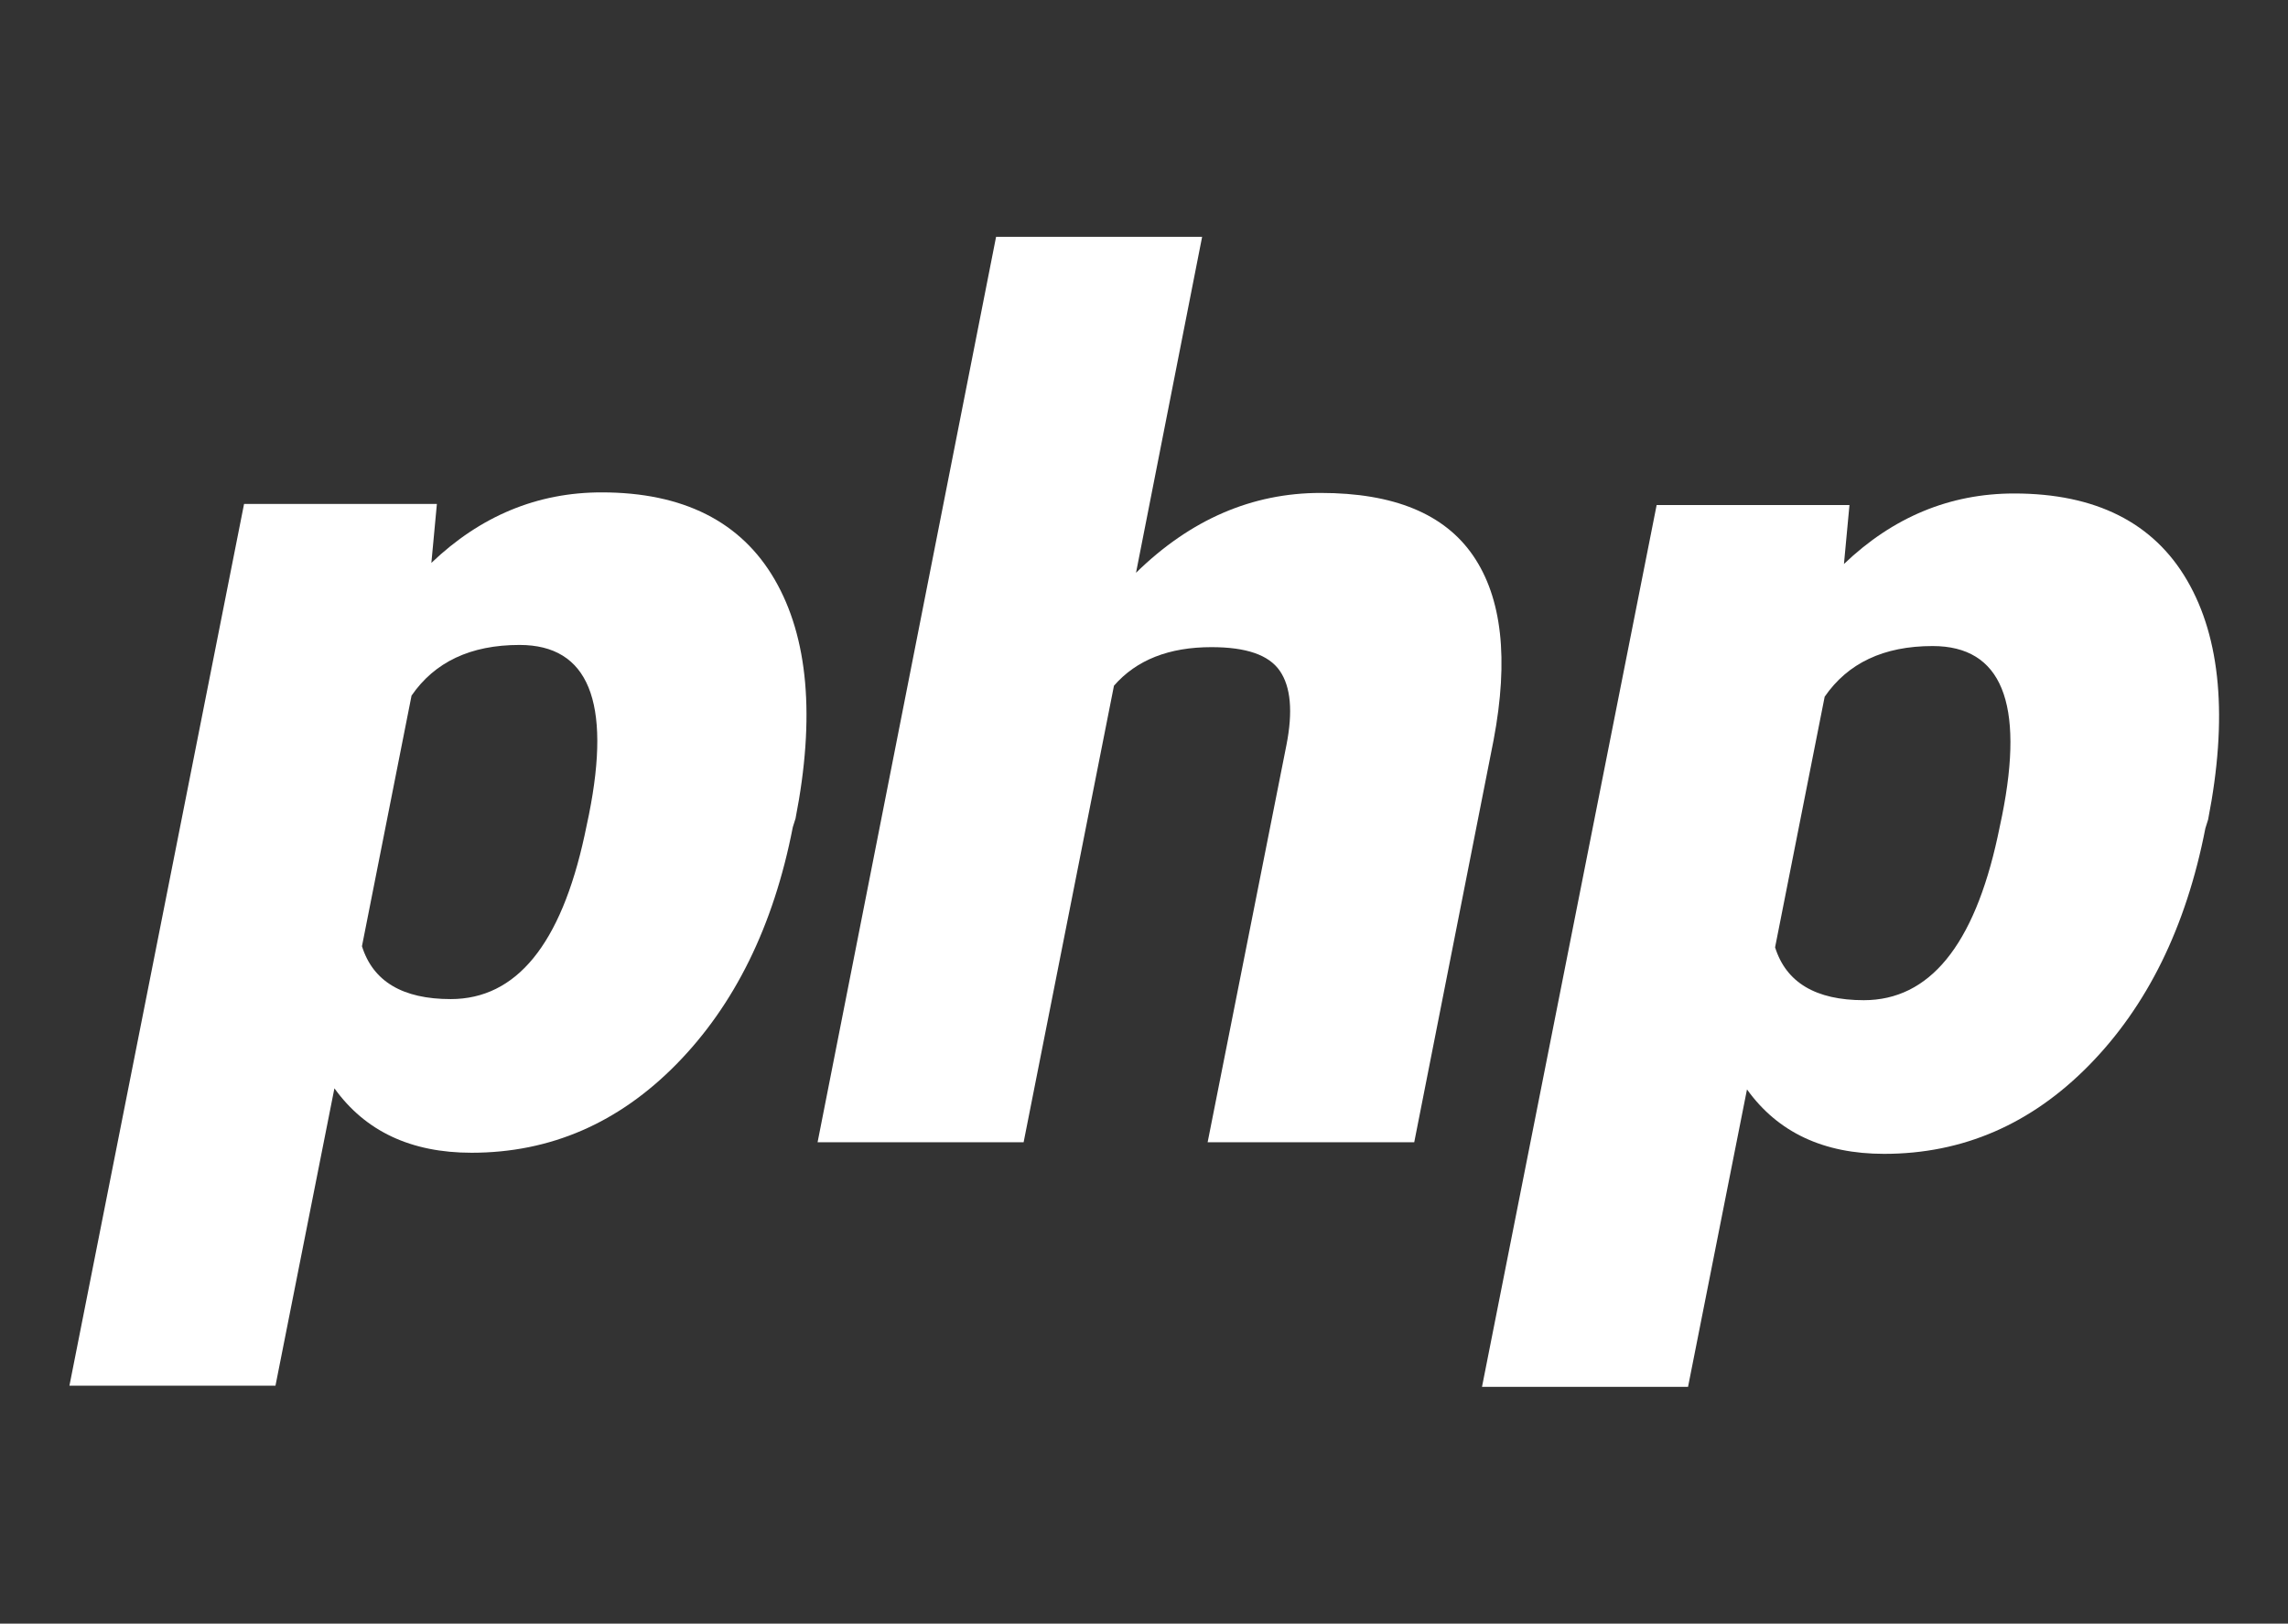
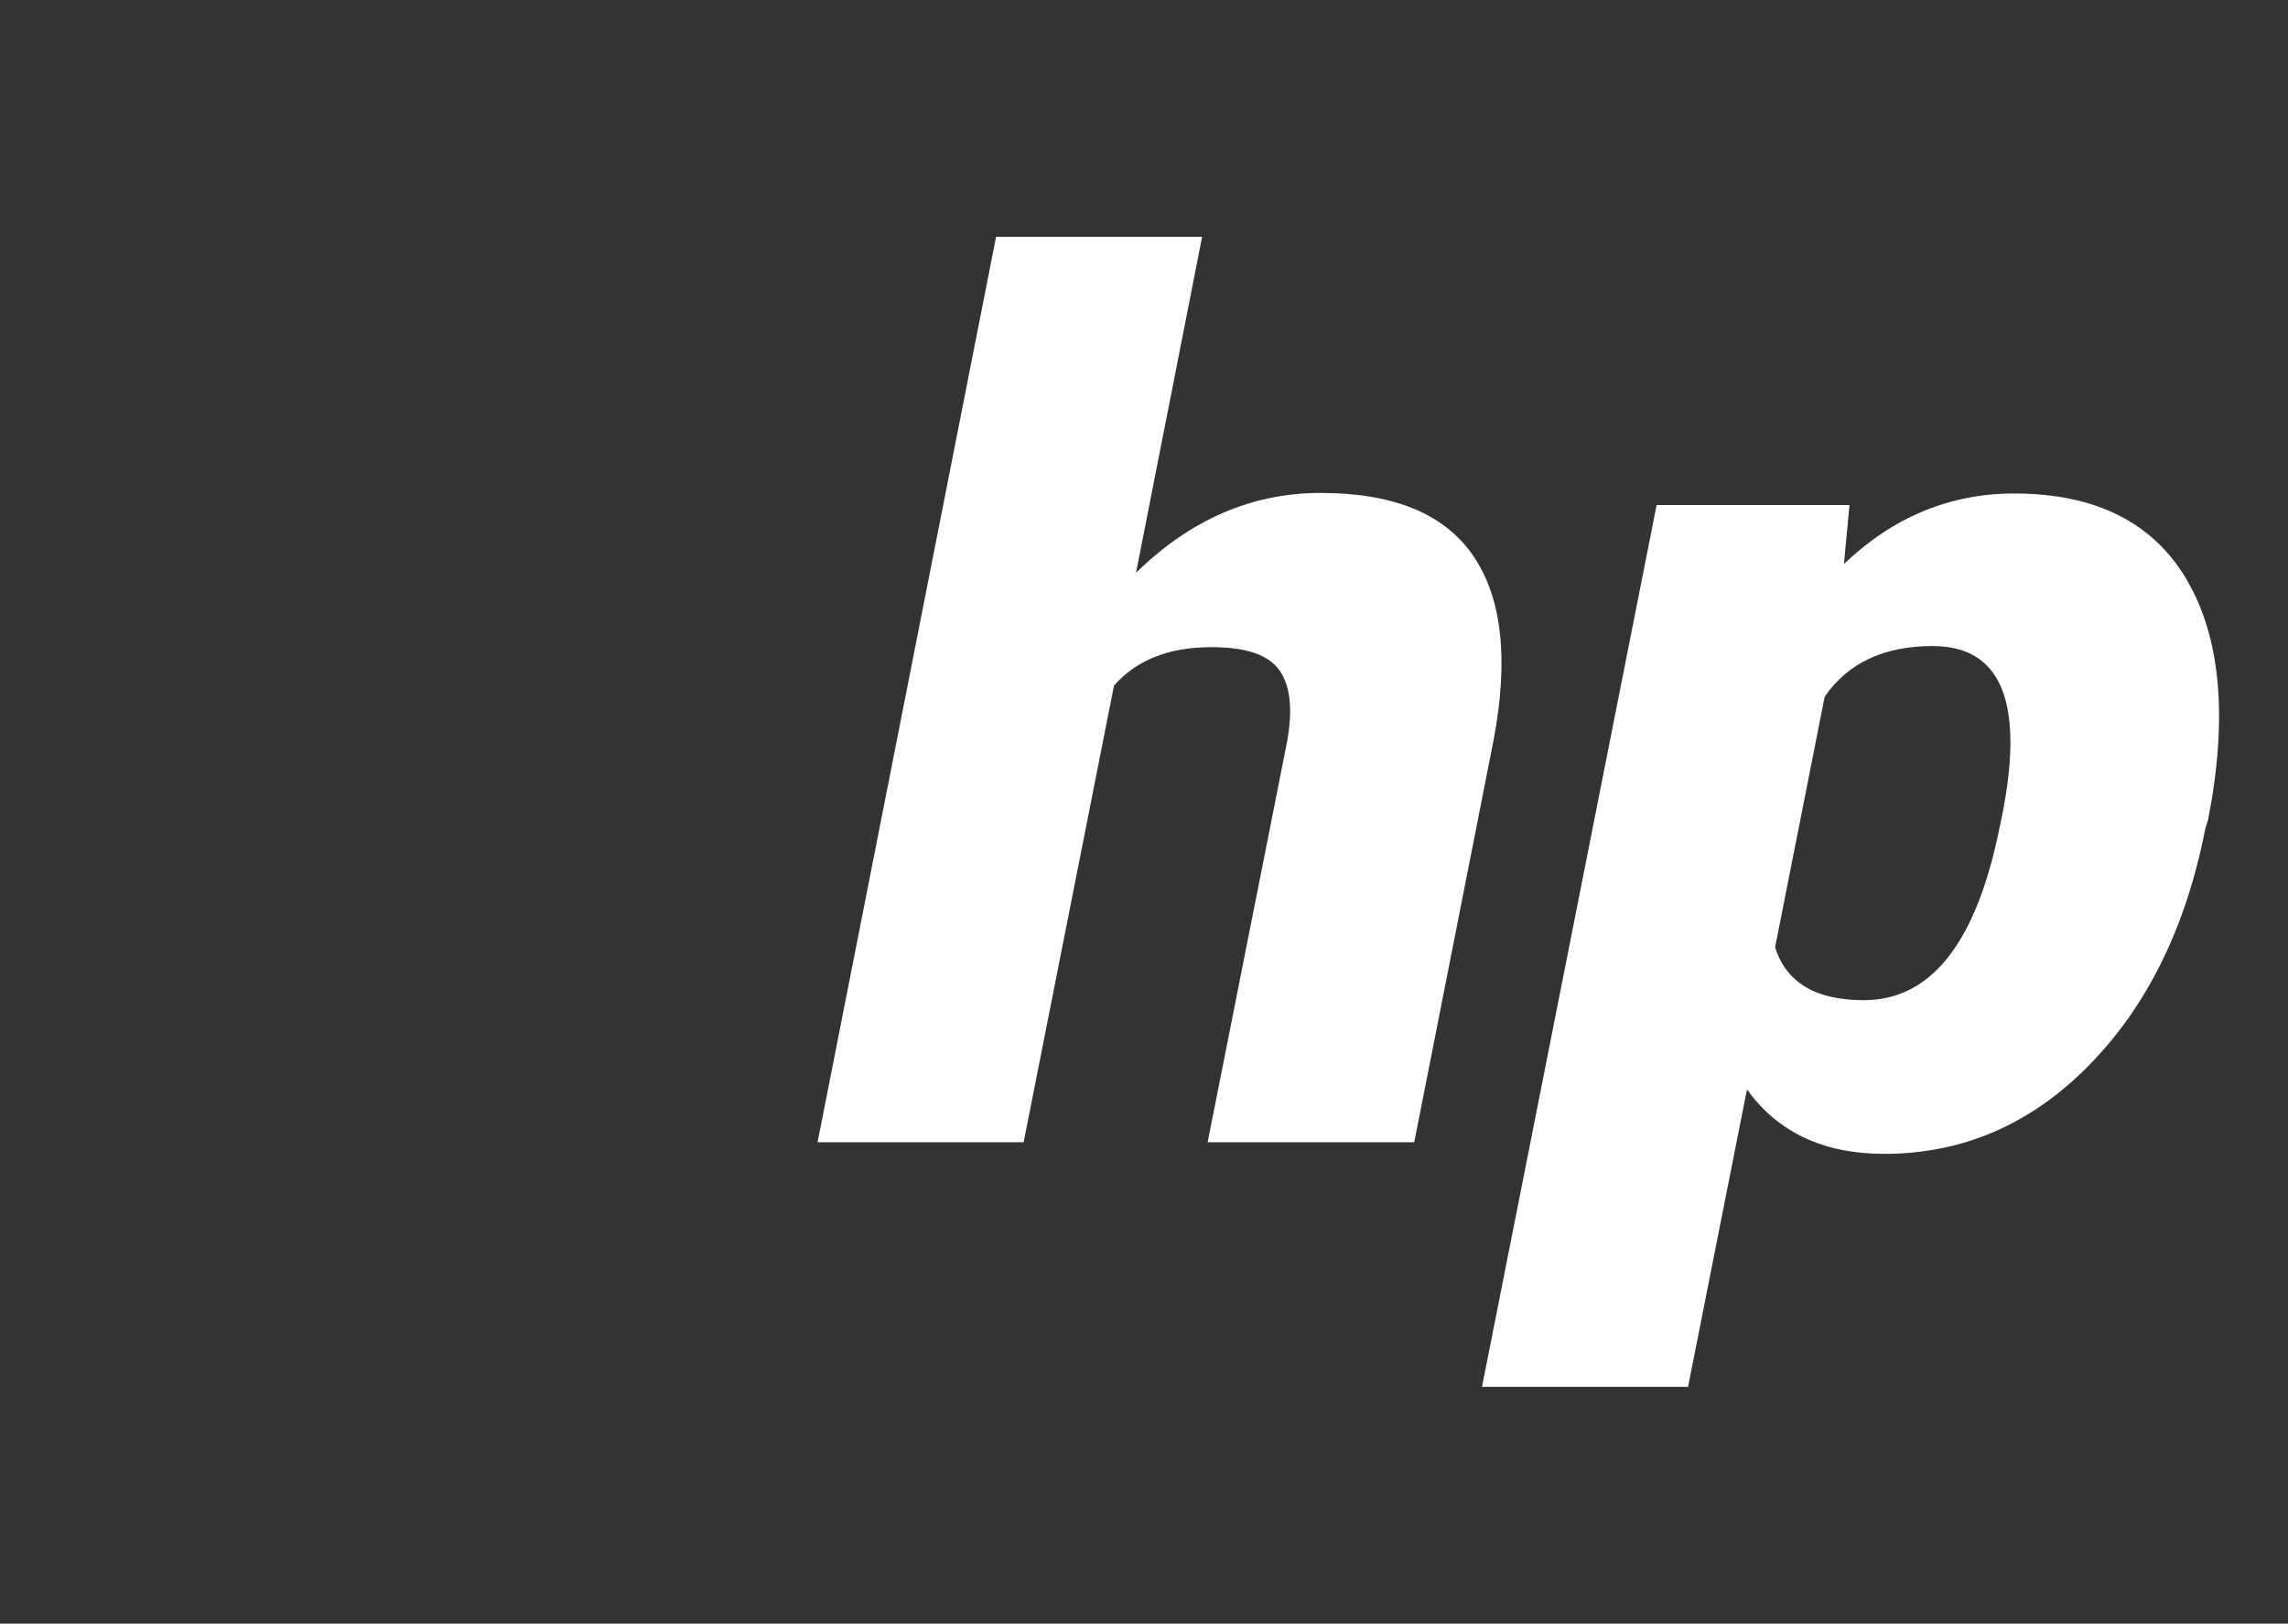
<svg xmlns="http://www.w3.org/2000/svg" version="1.1" id="Layer_1" x="0px" y="0px" width="415.3px" height="294.8px" viewBox="0 0 415.3 294.8" style="enable-background:new 0 0 415.3 294.8;" xml:space="preserve">
  <rect x="0" y="0" width="415.3" height="294.8" fill="#333333" stroke="none" />
  <style type="text/css">
	.st0{fill:#FFFFFF;}
</style>
  <g>
-     <path class="st0" d="M143.9,150.2c-3.5,18-10.6,32.3-21.1,43c-10.5,10.7-22.9,16.1-37.2,16.1c-11,0-19.3-3.9-24.9-11.7l-10.7,54   l-37.4,0L44.3,91.5l35,0l-1,10.7c8.9-8.5,19.2-12.8,30.9-12.8c14.8,0,25.3,5.3,31.4,15.8s7.4,25,3.8,43.4L143.9,150.2z    M106.9,147.9c4.1-20.5-0.1-30.8-12.6-30.8c-8.9,0-15.4,3.1-19.6,9.2l-9,45.5c2,6.4,7.4,9.6,16.1,9.6c11.9,0,20-9.9,24.3-29.7   L106.9,147.9z" />
    <path class="st0" d="M206.2,104c9.9-9.7,21.1-14.5,33.5-14.5c13.3,0,22.5,3.8,27.7,11.4s6.5,18.7,3.7,33.5l-14.4,73l-37.5,0   l14.3-72.1c1.2-6.1,0.8-10.6-1.2-13.5c-2-2.9-6.1-4.3-12.4-4.3c-7.7,0-13.6,2.3-17.7,7l-16.4,82.9l-37.4,0L180.8,43l37.4,0   L206.2,104z" />
    <path class="st0" d="M400.3,150.4c-3.5,18-10.6,32.3-21.1,43c-10.5,10.7-22.9,16.1-37.2,16.1c-11,0-19.3-3.9-24.9-11.7l-10.7,54   l-37.4,0l31.7-160.1l35,0l-1,10.7c8.9-8.5,19.2-12.8,30.9-12.8c14.8,0,25.3,5.3,31.4,15.8c6.1,10.5,7.4,25,3.8,43.4L400.3,150.4z    M363.4,148.1c4.1-20.5-0.1-30.8-12.6-30.8c-8.9,0-15.4,3.1-19.6,9.2l-9,45.5c2,6.4,7.4,9.6,16.1,9.6c11.9,0,20-9.9,24.3-29.7   L363.4,148.1z" />
  </g>
</svg>